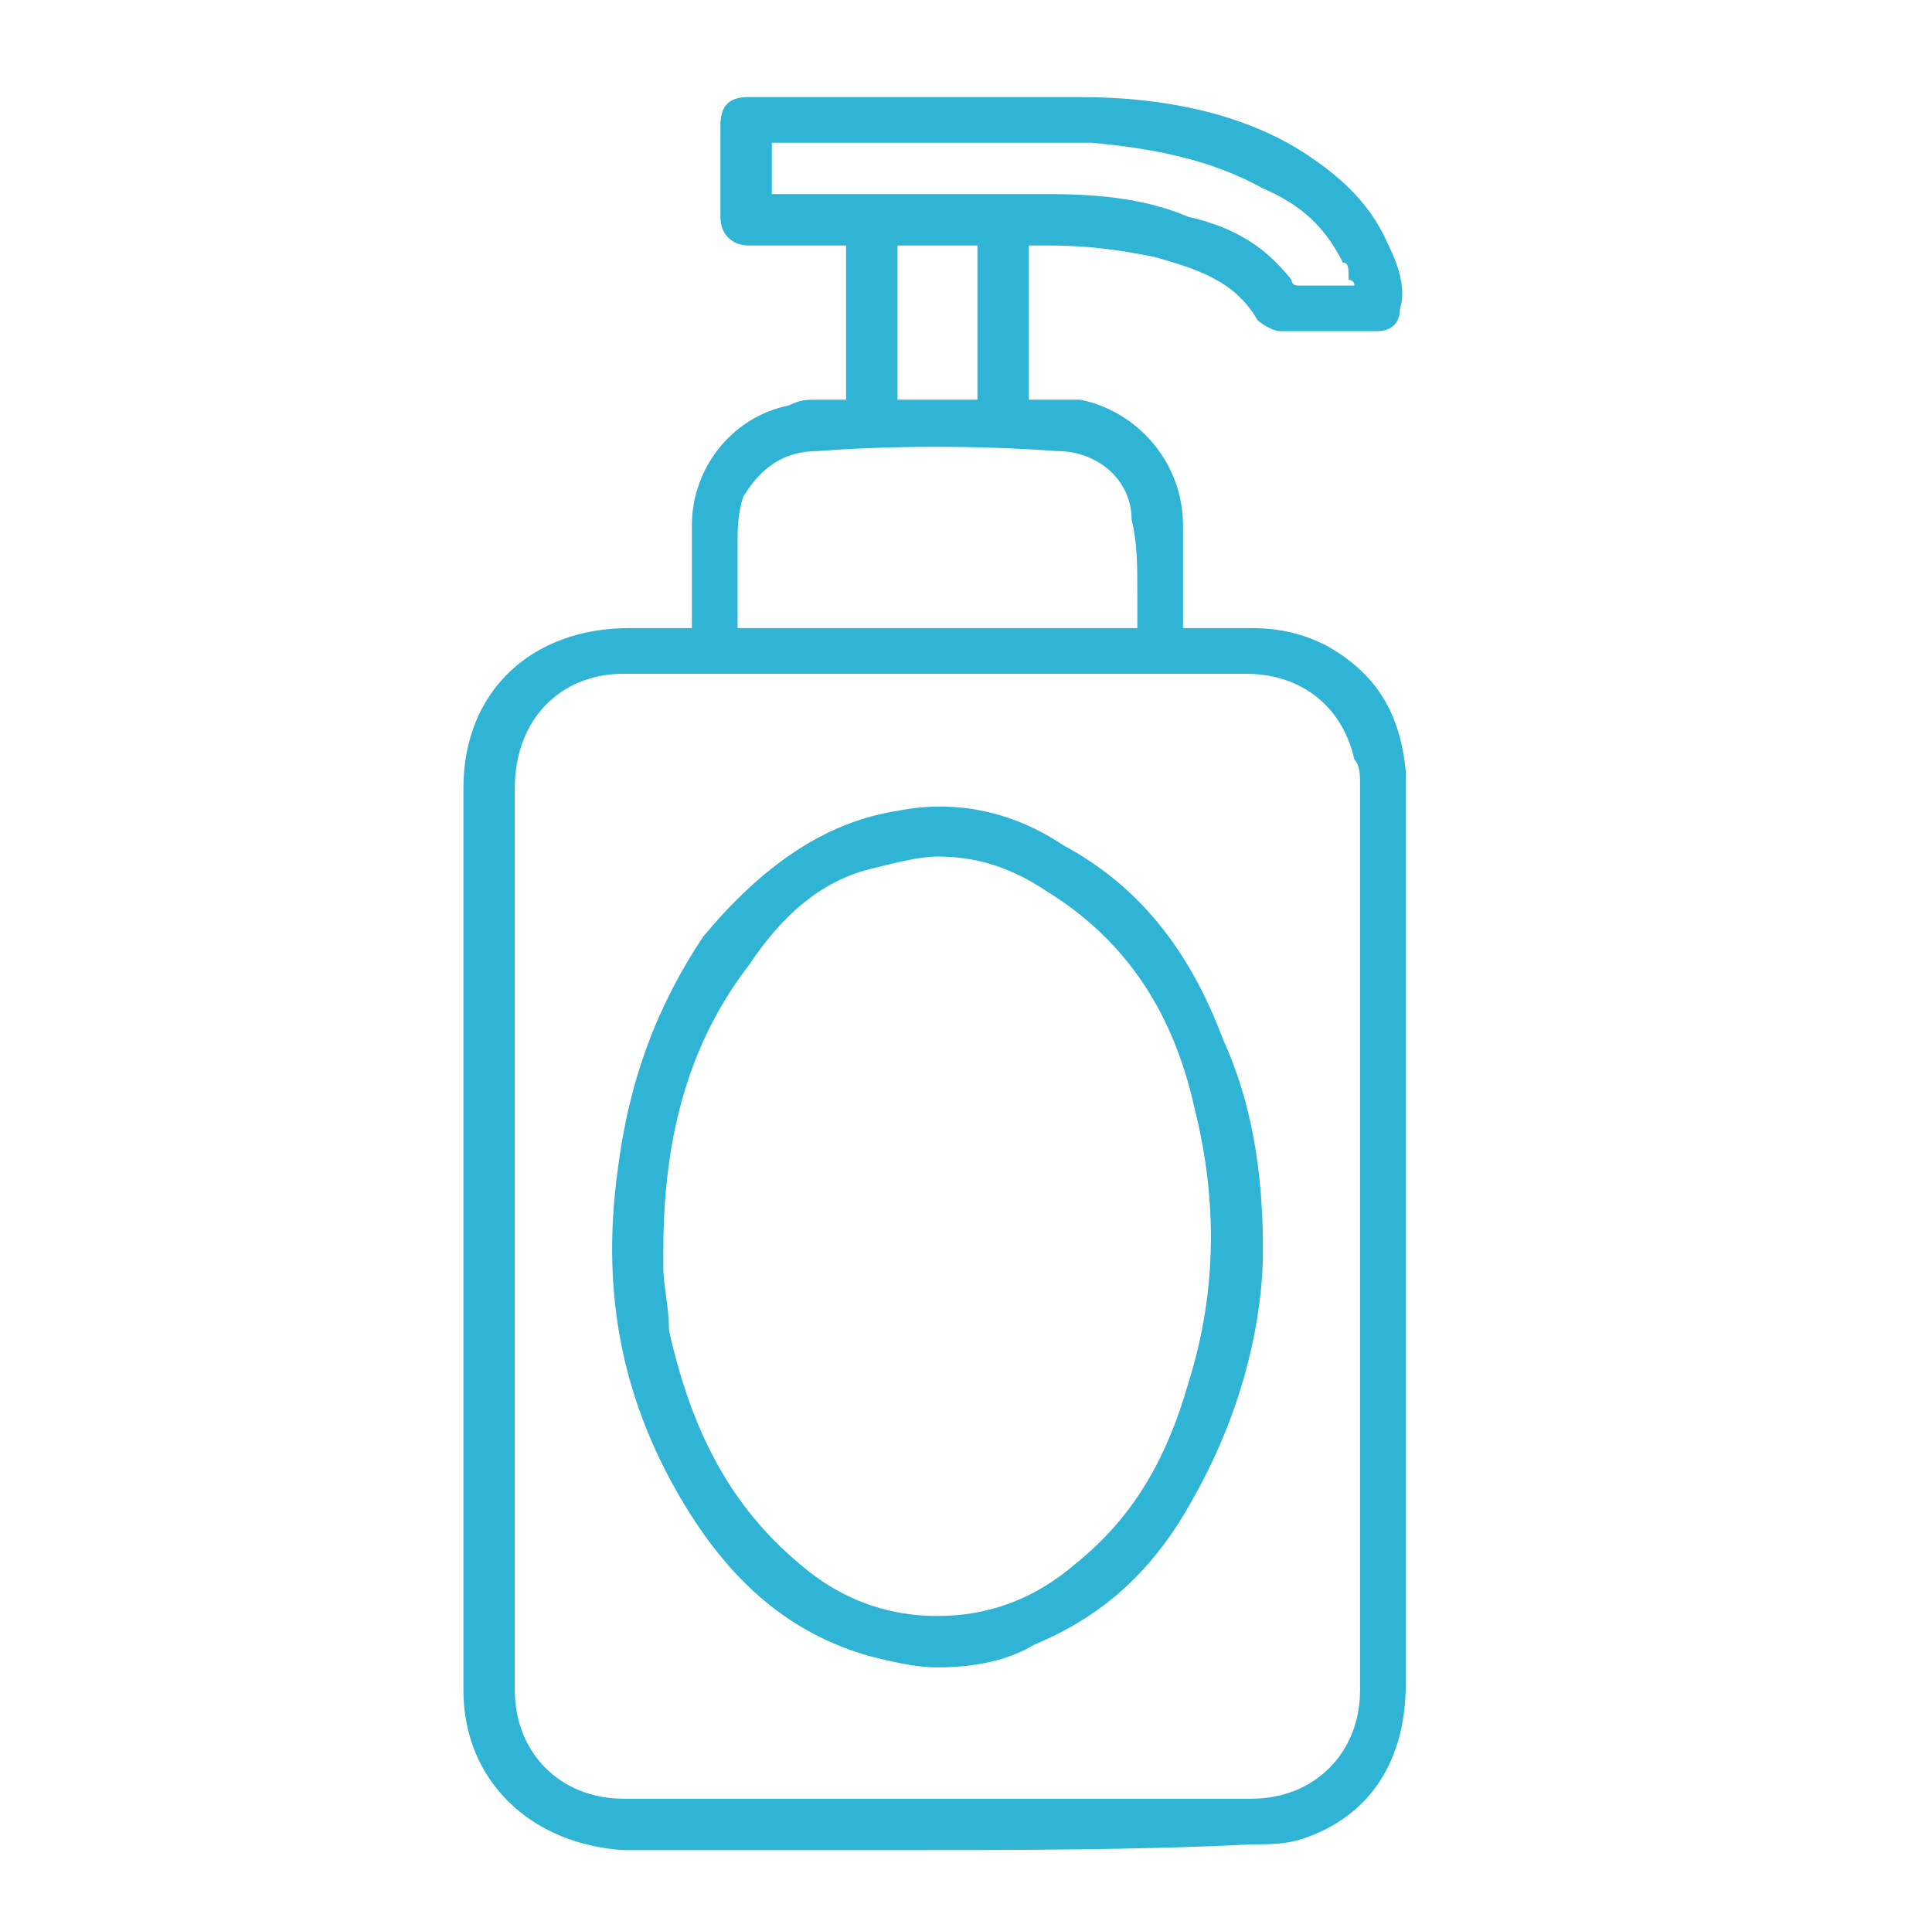
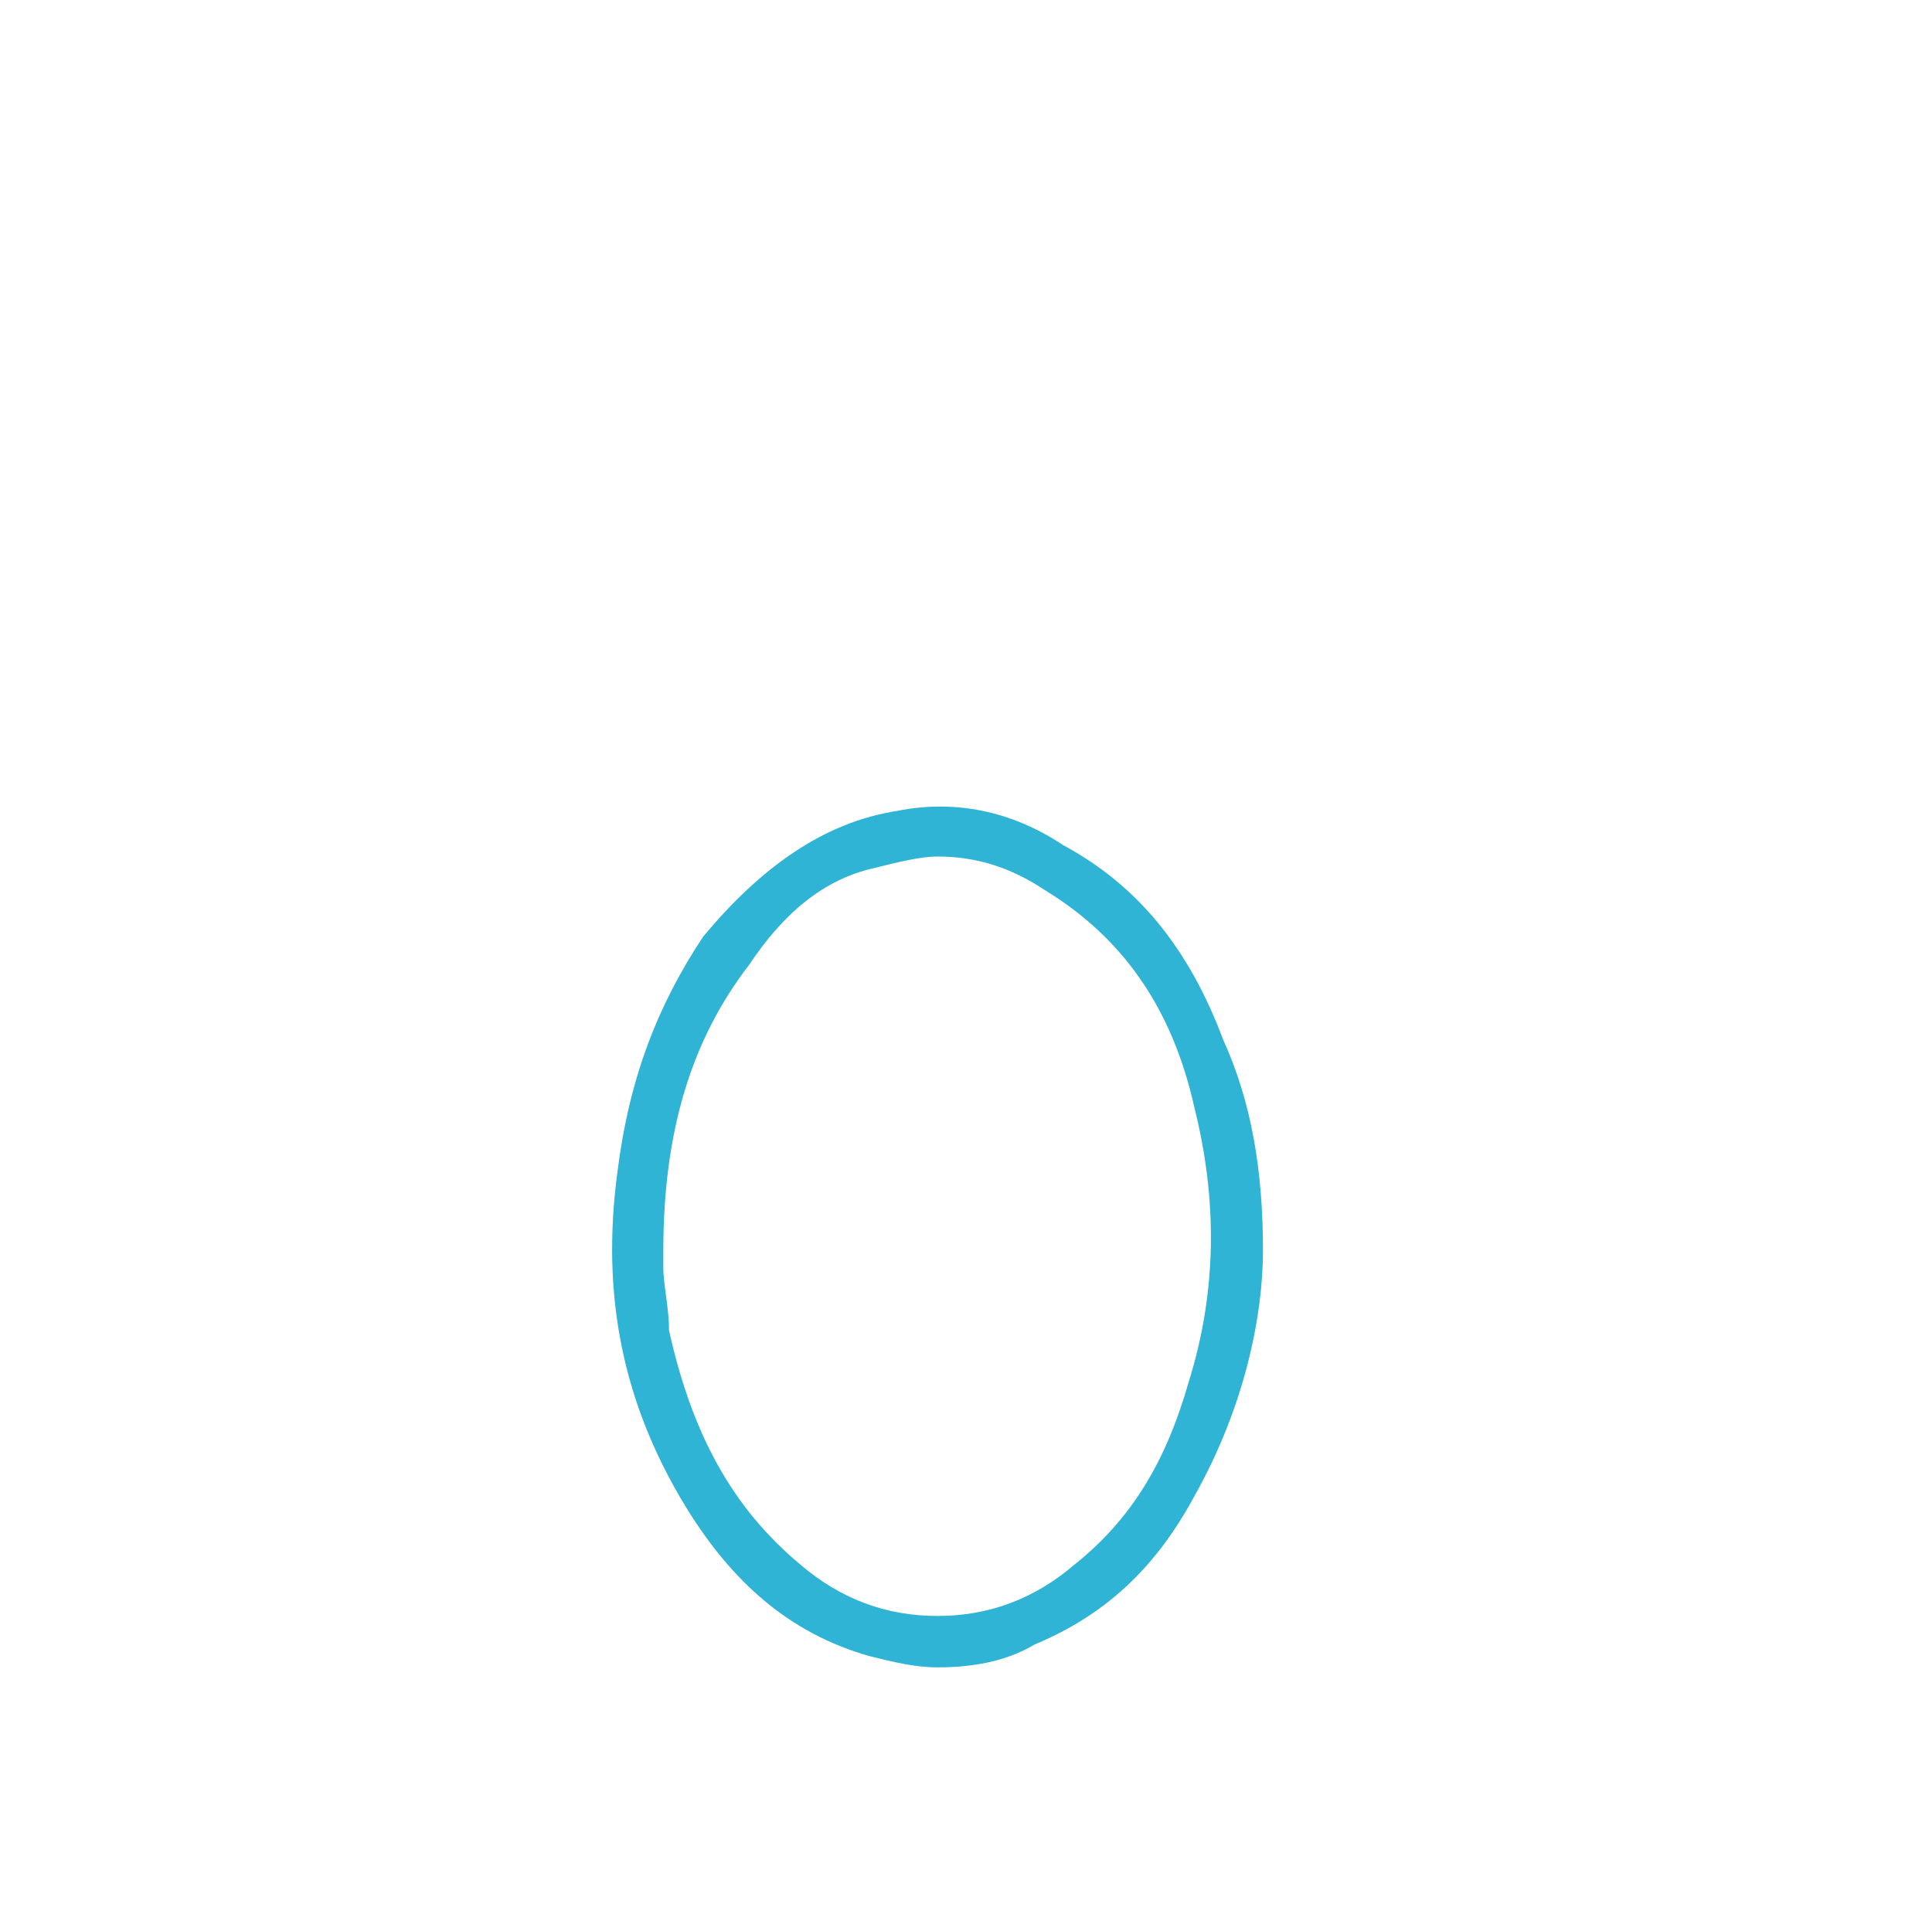
<svg xmlns="http://www.w3.org/2000/svg" xml:space="preserve" width="3.393mm" height="3.38mm" version="1.1" style="shape-rendering:geometricPrecision; text-rendering:geometricPrecision; image-rendering:optimizeQuality; fill-rule:evenodd; clip-rule:evenodd" viewBox="0 0 338 337">
  <defs>
    <style type="text/css">
   
    .fil0 {fill:none}
    .fil1 {fill:#2FB4D5;fill-rule:nonzero}
   
  </style>
  </defs>
  <g id="Vrstva_x0020_1">
-     <rect class="fil0" width="338" height="337" />
-     <path class="fil1" d="M246 137c0,0 0,-1 0,-2 -1,-10 -5,-17 -14,-22 -4,-2 -8,-3 -13,-3l-1 0c-1,0 -2,0 -4,0l-7 0c0,-2 0,-4 0,-6 0,-4 0,-8 0,-12 0,-11 -8,-20 -18,-22 -3,0 -5,0 -7,0 -1,0 -2,0 -2,0l0 -27c1,0 3,0 4,0 7,0 13,1 18,2 7,2 14,4 18,11 1,1 3,2 4,2 2,0 5,0 8,0 3,0 5,0 8,0l1 0c2,0 4,-1 4,-4 1,-3 0,-7 -2,-11 -3,-7 -8,-12 -16,-17 -10,-6 -23,-9 -38,-9 -7,0 -14,0 -22,0 -6,0 -13,0 -19,0 -6,0 -11,0 -17,0 -3,0 -5,1 -5,5 0,5 0,11 0,16 0,3 2,5 5,5 1,0 3,0 5,0l12 0 0 27c0,0 0,0 -1,0 -1,0 -2,0 -3,0l-1 0c-2,0 -3,0 -5,1 -10,2 -17,11 -17,21 0,4 0,8 0,13 0,1 0,3 0,5l-8 0 -3 0c-17,0 -29,11 -29,28 0,53 0,105 0,158 0,16 12,27 28,28 16,0 31,0 46,0 23,0 44,0 64,-1 3,0 6,0 9,-1 12,-4 18,-14 18,-27 0,-44 0,-89 0,-133l0 -24 0 -1zm-38 -99c-7,-3 -15,-4 -24,-4l0 0c-7,0 -13,0 -20,0l-28 0c0,0 -1,0 -1,0 0,0 0,0 0,0l0 -9c0,0 0,0 0,0 0,0 0,0 0,0l2 0c5,0 10,0 14,0 5,0 10,0 15,0 10,0 18,0 25,0 11,1 21,3 30,8 7,3 11,7 14,13 1,0 1,1 1,3 0,0 1,0 1,1l-5 0c-2,0 -3,0 -5,0 -1,0 -1,-1 -1,-1 -4,-5 -9,-9 -18,-11zm-37 5l0 27 -14 0 0 -27 14 0zm-42 53l0 -1c0,-2 0,-5 1,-8 3,-5 7,-8 13,-8 13,-1 28,-1 42,0 7,0 13,5 13,12 1,4 1,8 1,13 0,2 0,4 0,6l-70 0c0,-2 0,-3 0,-4 0,-3 0,-6 0,-10zm-39 94l0 -52c0,-12 8,-20 19,-20 18,0 36,0 53,0 19,0 38,0 56,0 10,0 17,6 19,15 1,1 1,3 1,4 0,53 0,106 0,159 0,11 -8,19 -19,19l-55 0 -55 0c-11,0 -19,-8 -19,-19 0,-18 0,-37 0,-55l0 -51z" />
    <path class="fil1" d="M152 290c4,1 8,2 12,2 6,0 12,-1 17,-4 12,-5 21,-13 28,-26 9,-16 12,-32 12,-43 0,-14 -2,-26 -7,-37 -6,-16 -15,-27 -28,-34 -9,-6 -19,-8 -29,-6 -13,2 -24,10 -34,22 -8,12 -13,25 -15,41 -3,22 1,41 12,59 8,13 18,22 32,26zm-36 -71c0,-21 5,-37 15,-50 6,-9 13,-15 22,-17 4,-1 8,-2 11,-2 7,0 13,2 19,6 13,8 22,20 26,38 4,16 4,32 -1,48 -4,14 -10,24 -20,32 -7,6 -15,9 -24,9 -9,0 -17,-3 -24,-9 -12,-10 -19,-23 -23,-41 0,-4 -1,-8 -1,-11 0,-1 0,-2 0,-3z" />
  </g>
</svg>